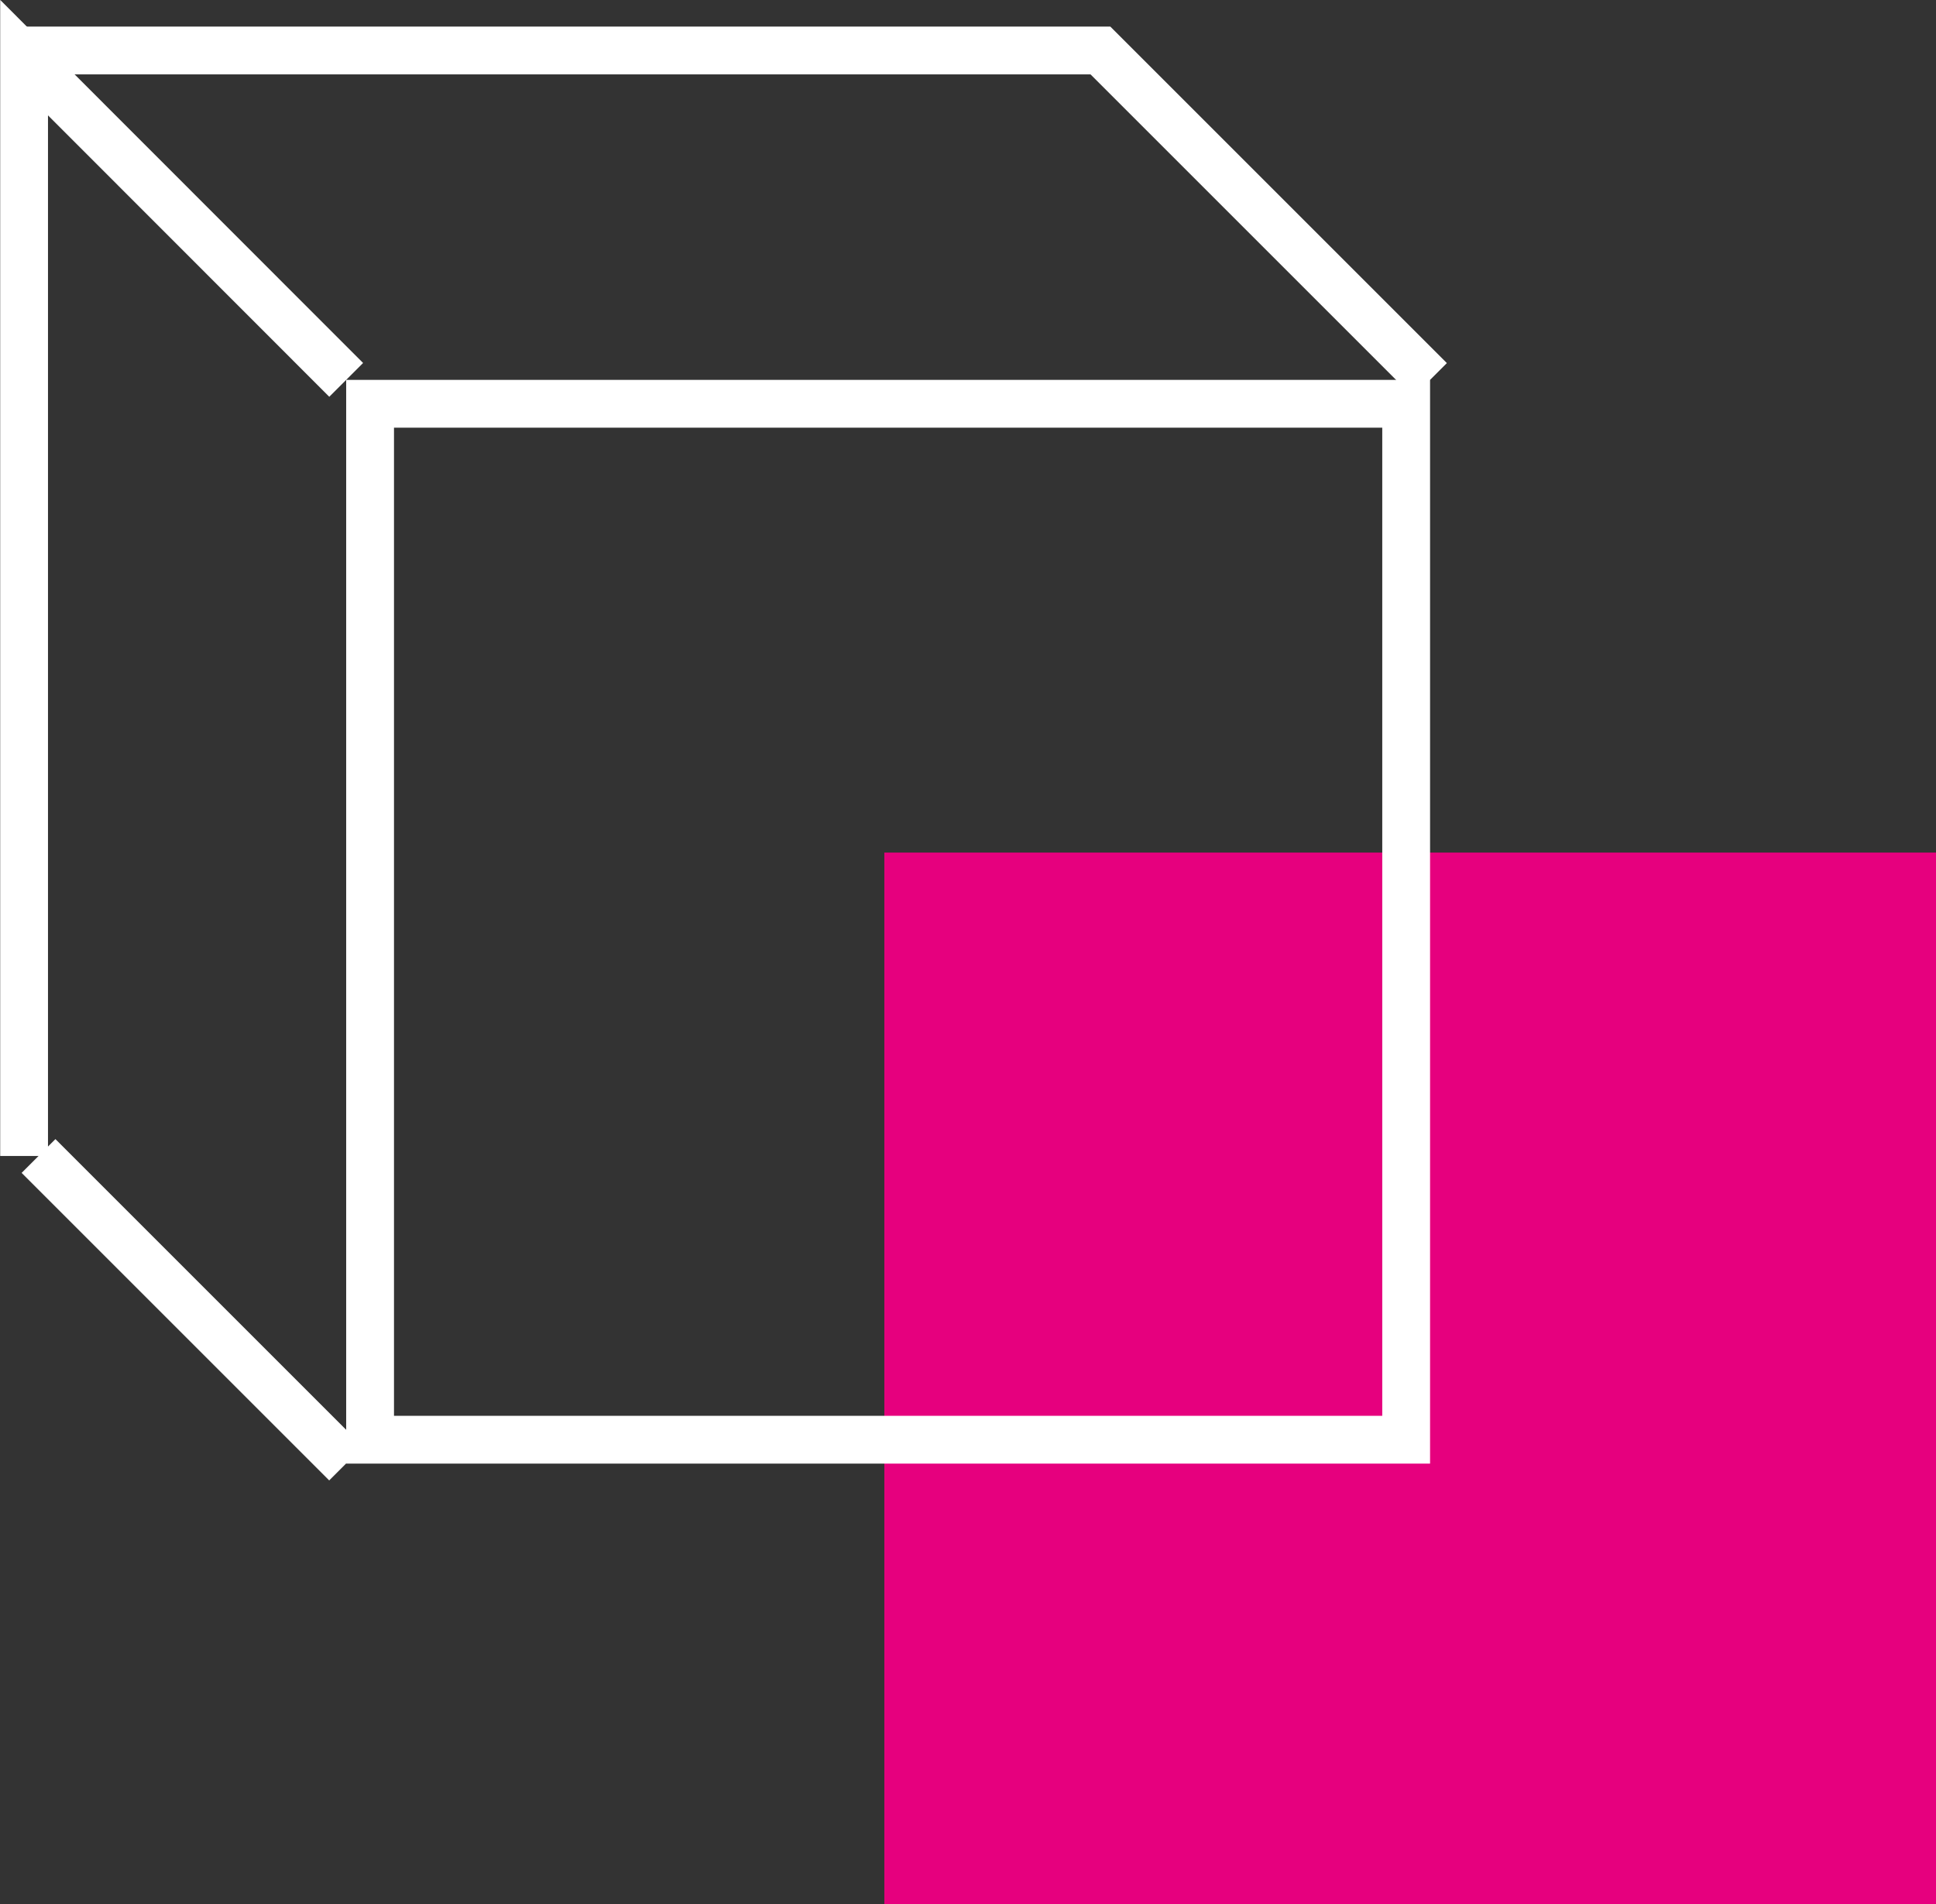
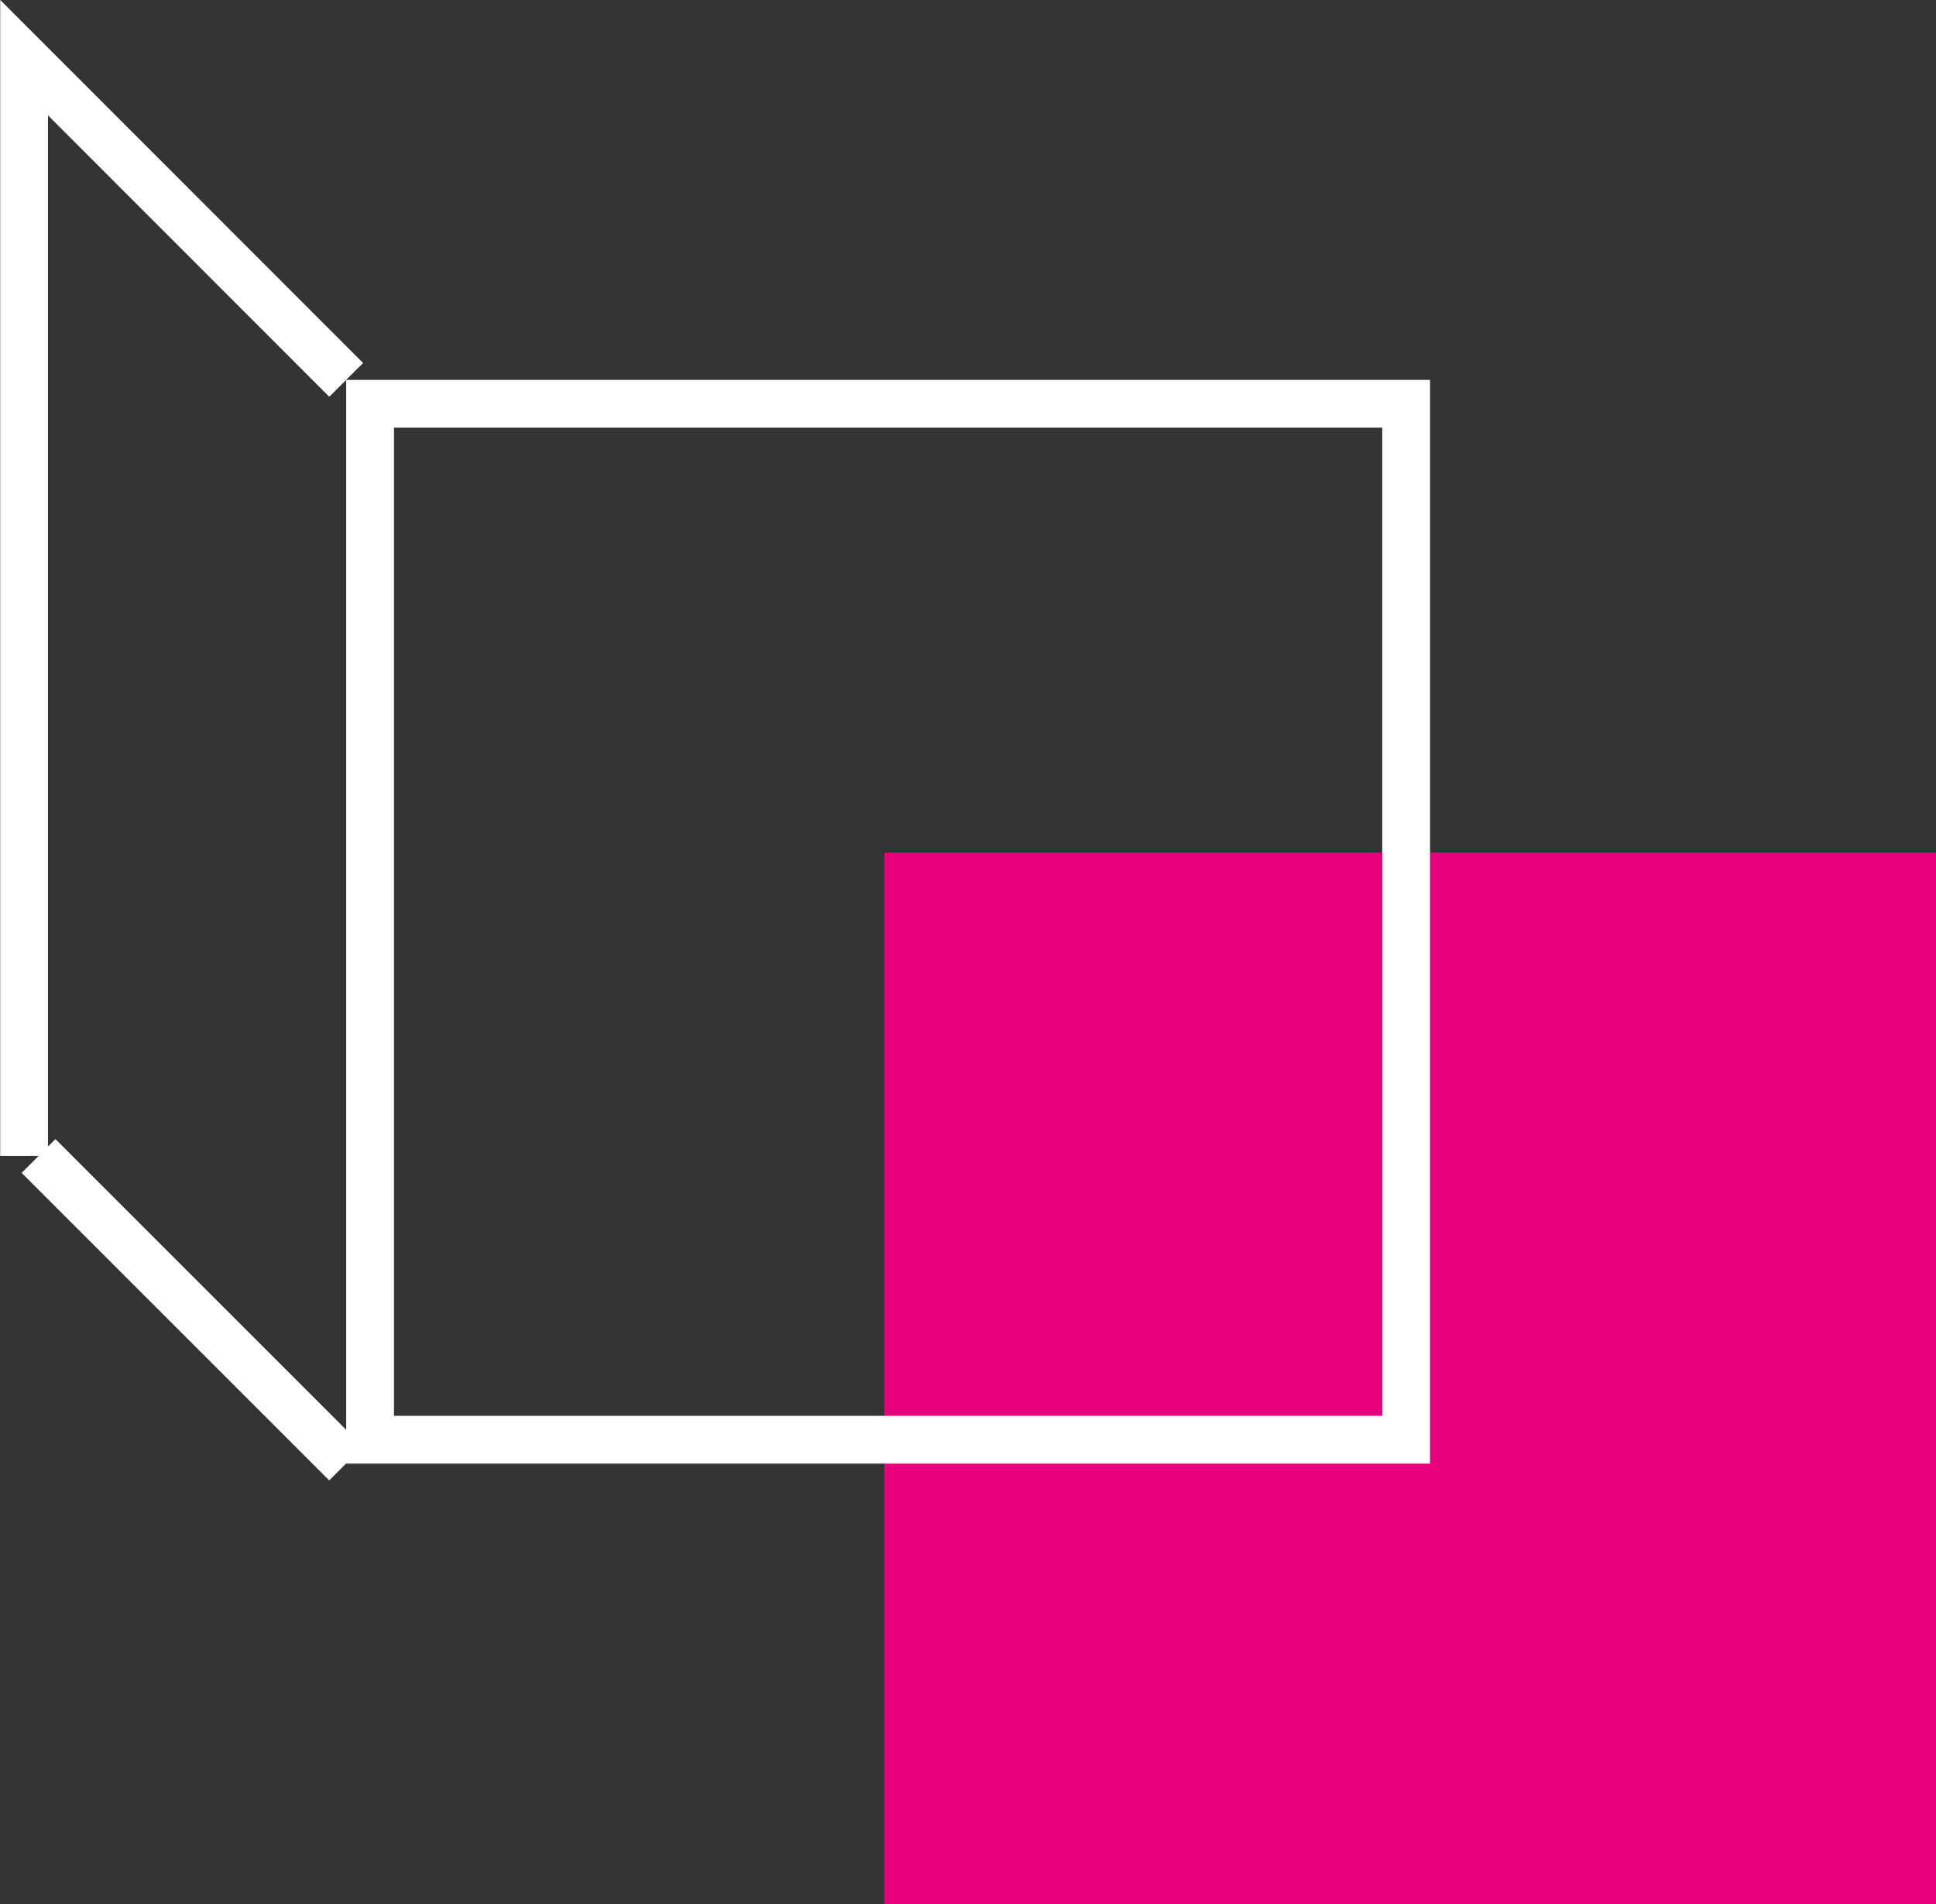
<svg xmlns="http://www.w3.org/2000/svg" width="20.25" height="19.919" viewBox="0 0 20.25 19.919">
  <rect x="0" y="0" width="20.25" height="19.919" fill="#333333" stroke="none" />
  <defs>
    <style>.a{fill:#e6007e;}.b,.d{fill:none;}.b{stroke:#fff;stroke-miterlimit:10;stroke-width:0.5px;}.c{stroke:none;}</style>
  </defs>
  <g transform="translate(0.25 0.526)">
    <rect class="a" width="11" height="11" transform="translate(9 8.393)" />
    <g transform="translate(-784.998 -535.951)">
      <g class="b" transform="translate(788.369 539.399)">
        <rect class="c" width="11.337" height="11.337" />
        <rect class="d" x="0.25" y="0.25" width="10.837" height="10.837" />
      </g>
      <line class="b" x1="3.217" y1="3.217" transform="translate(785.151 547.518)" />
      <path class="b" d="M788.369,539.471,785,536.1v11.49" transform="translate(0 -0.072)" />
-       <path class="b" d="M799.705,539.4l-3.447-3.447H785" />
    </g>
  </g>
</svg>